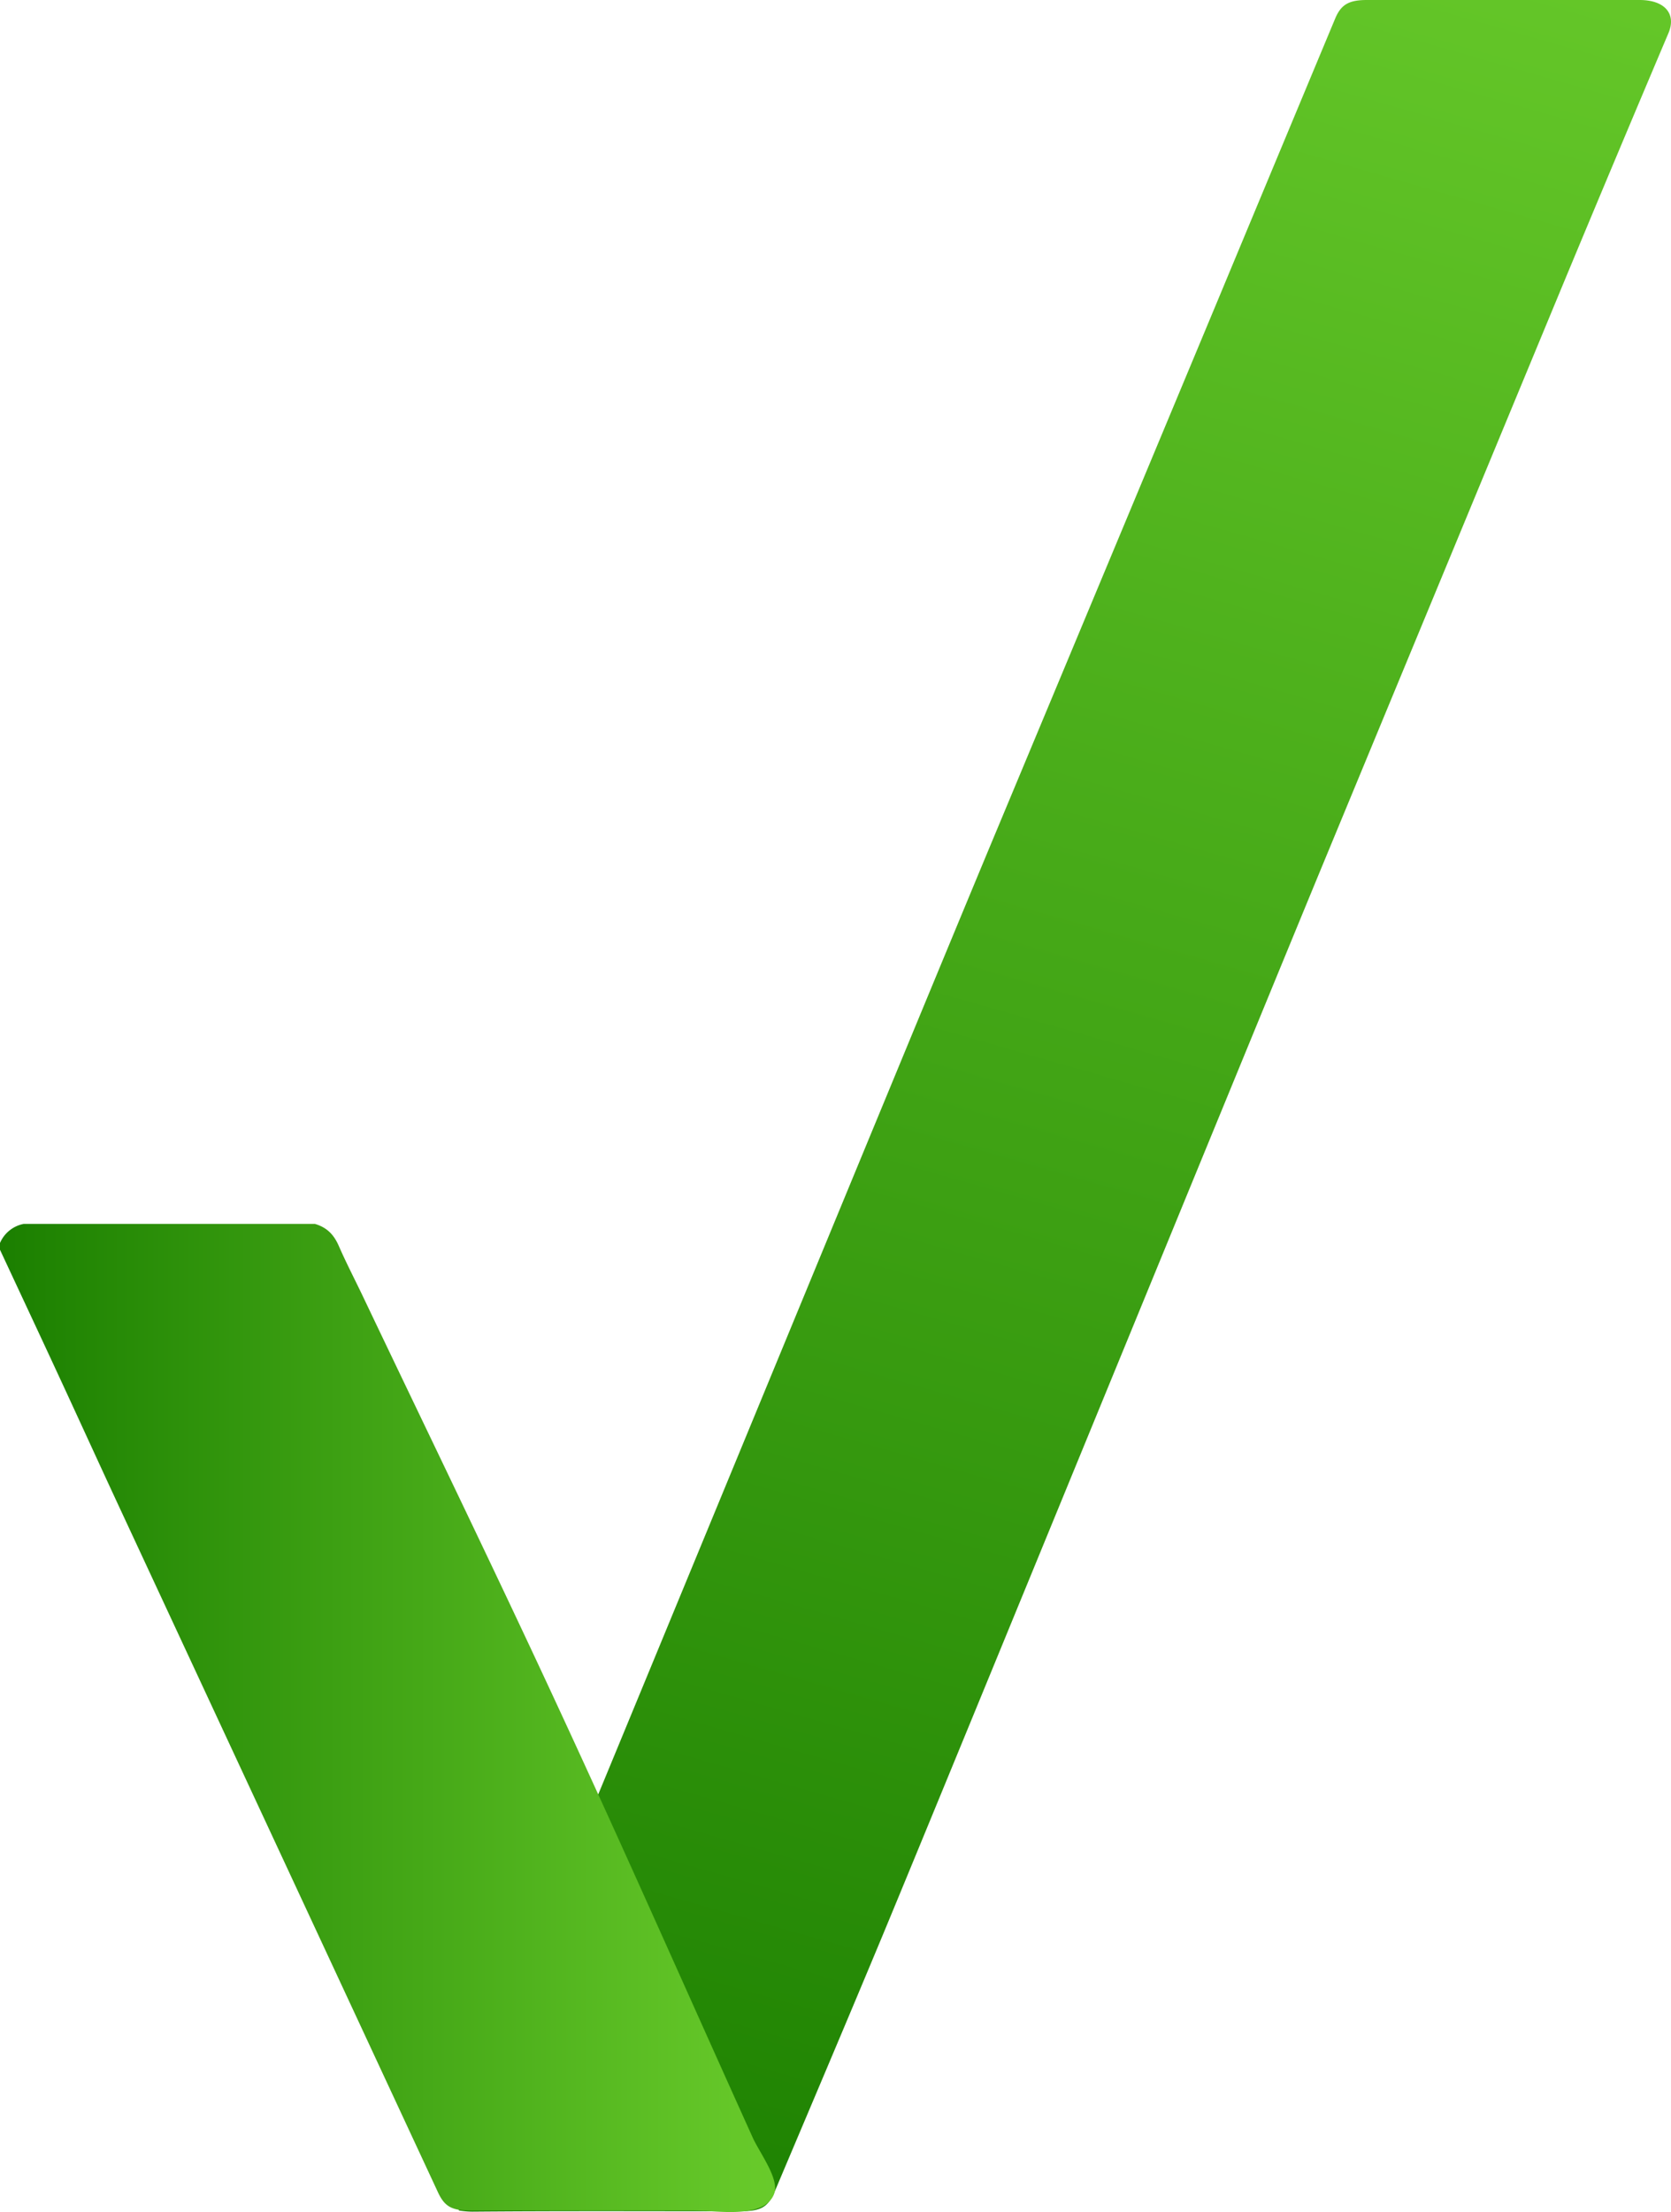
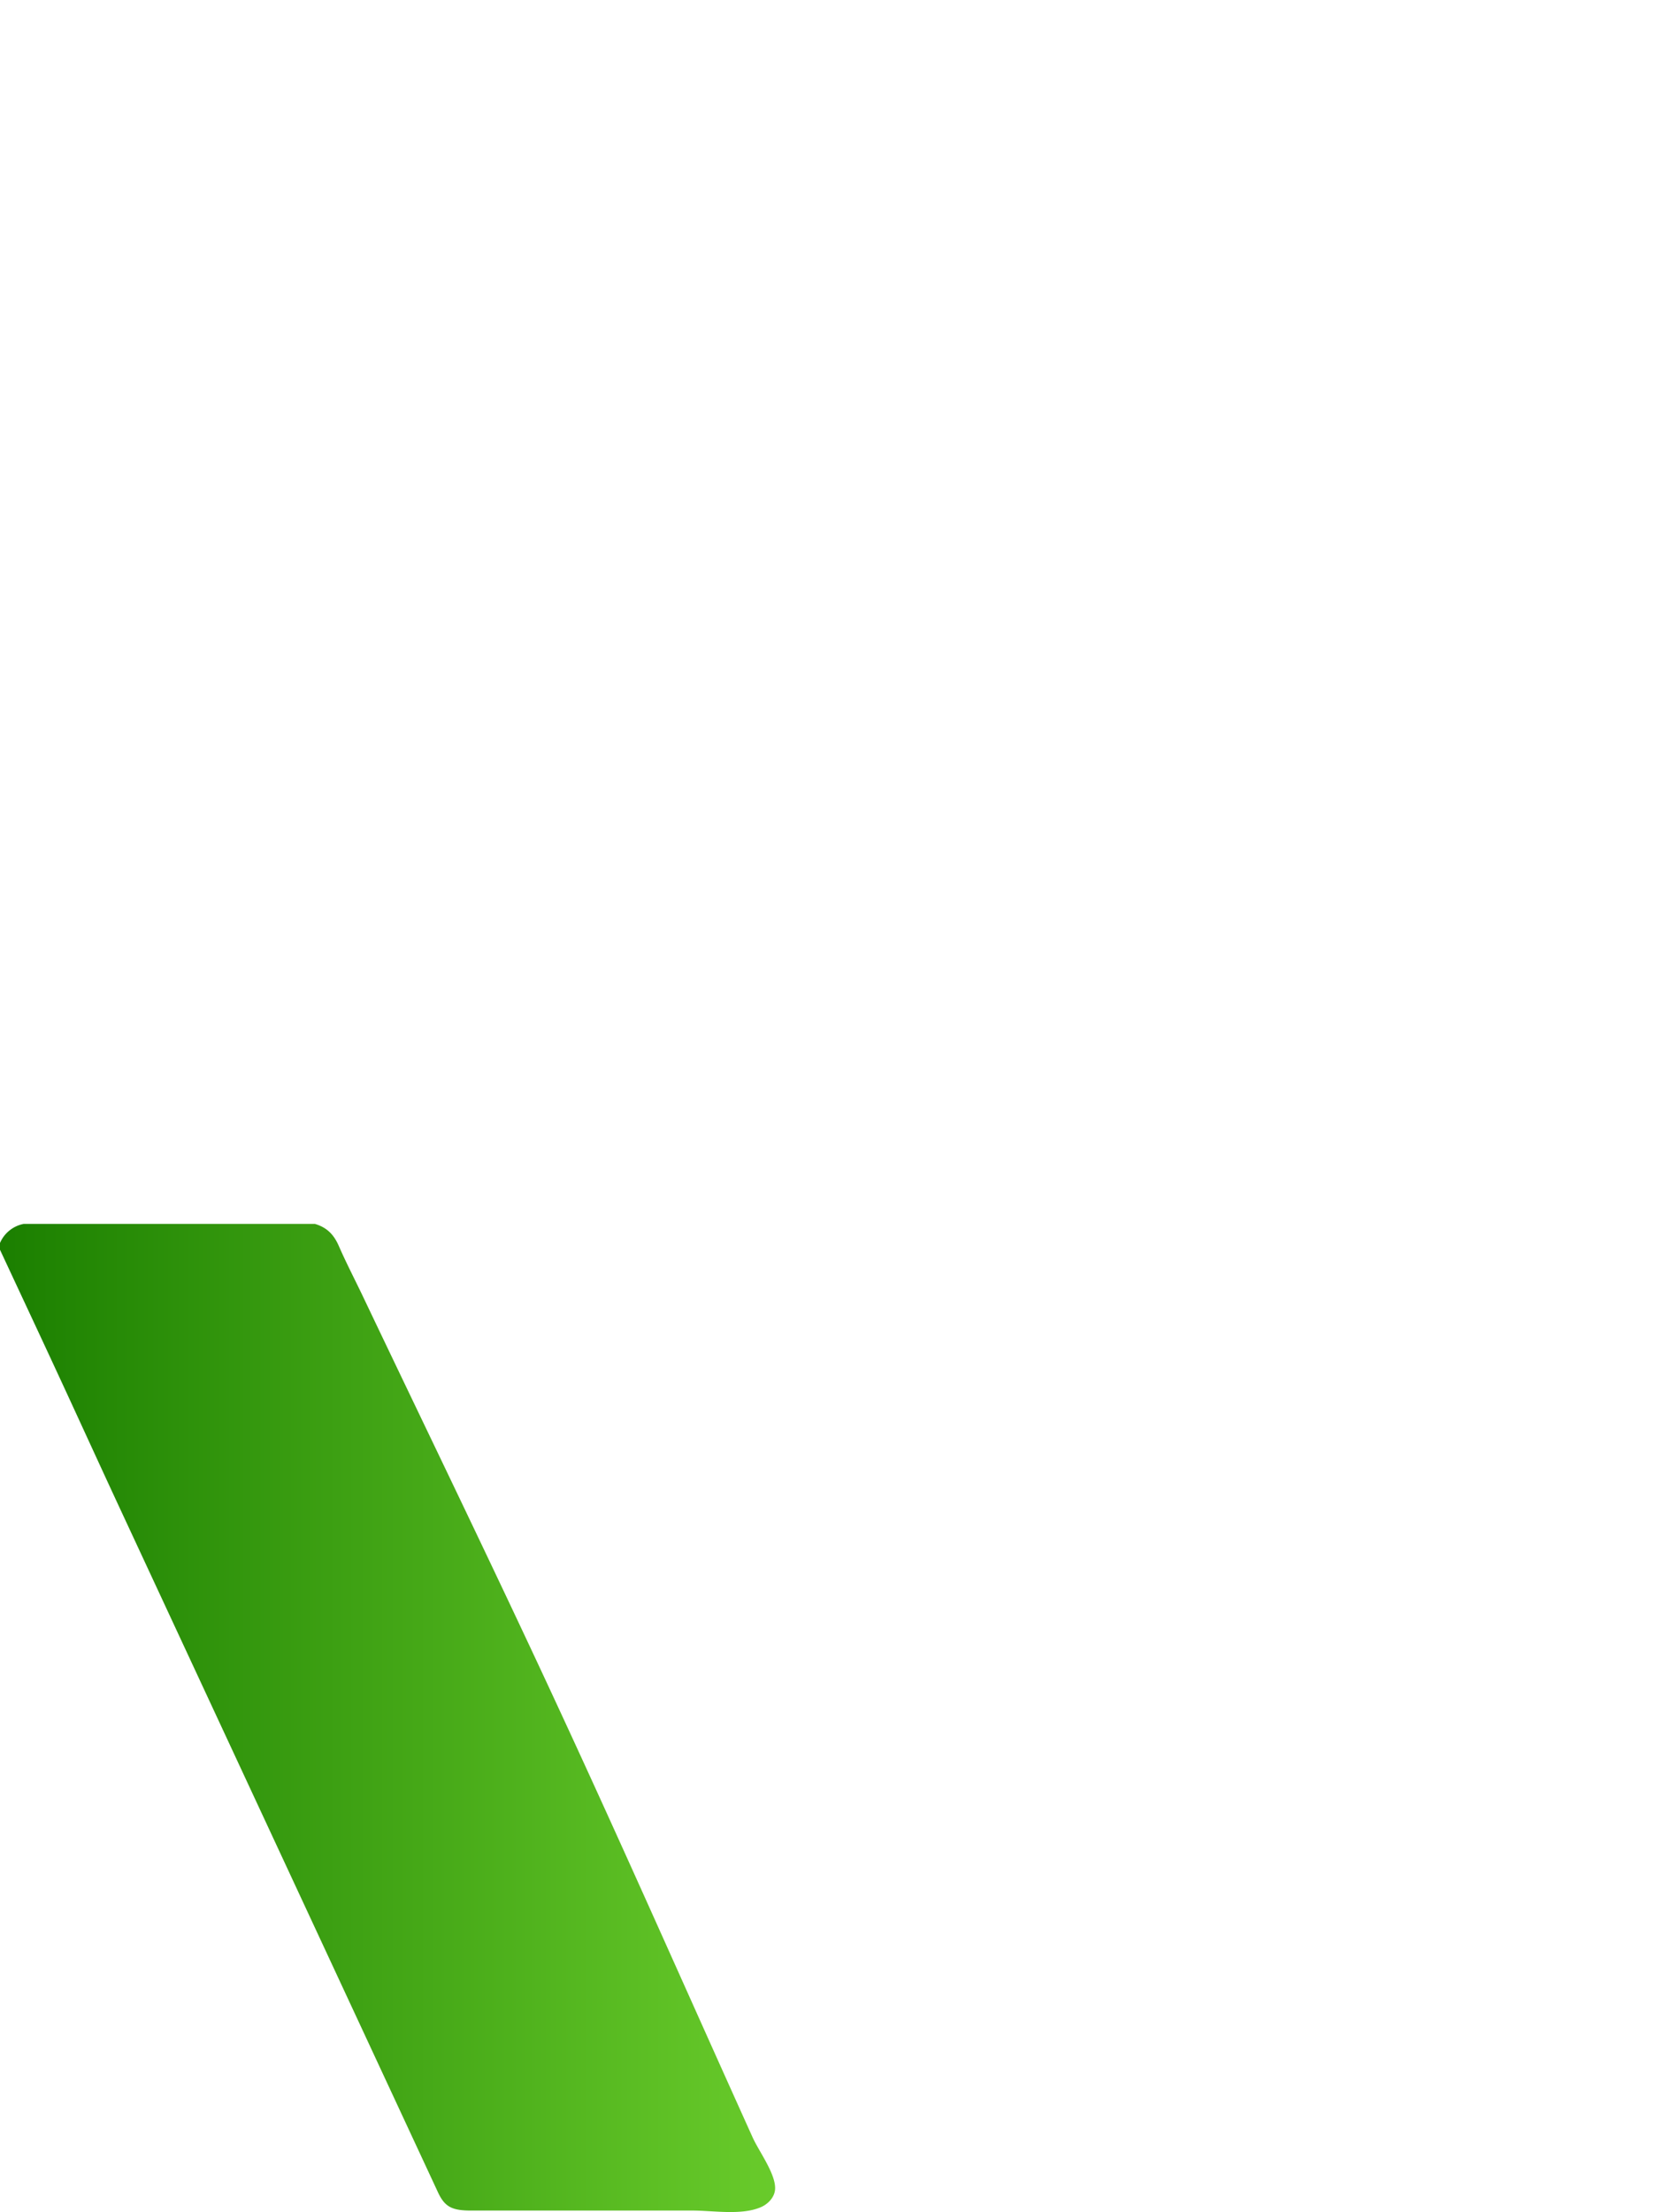
<svg xmlns="http://www.w3.org/2000/svg" xmlns:xlink="http://www.w3.org/1999/xlink" viewBox="0 0 606.28 802.28">
  <defs>
    <style>.cls-1{fill:url(#linear-gradient);}.cls-2{fill:url(#linear-gradient-2);}</style>
    <linearGradient id="linear-gradient" x1="255.68" y1="842.78" x2="520.78" y2="-82.18" gradientUnits="userSpaceOnUse">
      <stop offset="0" stop-color="#1b7f00" />
      <stop offset="1" stop-color="#69cb2b" />
    </linearGradient>
    <linearGradient id="linear-gradient-2" x1="0" y1="623.08" x2="281.23" y2="623.08" xlink:href="#linear-gradient" />
  </defs>
  <title>Asset 1</title>
  <g id="Layer_2" data-name="Layer 2">
    <g id="Layer_1-2" data-name="Layer 1">
-       <path class="cls-1" d="M594.9,0q-49.5,0-99,0c-6.56,0-9.37,1.71-11.47,6.74Q463,58.09,441.62,109.43,401.75,205,361.87,300.52c-33.59,80.42-157.2,380.82-190.82,461.23-3.84,9.18-7.79,18.33-11.7,27.49a62.17,62.17,0,0,1,7.2,12.44,30.26,30.26,0,0,0,5.44.41c32.07-.27,64.15-.12,96.23-.12,7.89,0,10.44-1.37,13-7.48,13.11-31,26.28-62,39.19-93,23.64-56.87,137.1-333.79,160.66-390.68q43.17-104.28,86.38-208.55Q586.24,57.1,605.36,12C608.29,5.06,604.05,0,594.9,0Z" />
      <path class="cls-2" d="M281.08,791.92a9.89,9.89,0,0,1,.15,1.68c0,3.15-2.54,5.85-5.46,7-7,2.87-17.09,1.11-24.53,1.1q-13.43,0-26.83,0-26.83,0-53.66,0c-6.89,0-9.43-1.43-11.86-6.65Q101.1,670.84,43.29,546.61c-7.57-16.28-15-32.6-22.56-48.89C13.86,482.89,6.91,468.08,0,453.26v-2.47a11.79,11.79,0,0,1,8.56-6.91H114.28c4.67,1.38,7,4.25,8.63,7.95,2.73,6.27,5.94,12.39,8.89,18.6,23.69,49.71,47.81,99.28,70.92,149.17,24,51.72,46.93,103.75,70.38,155.63C275.13,779.72,280.13,786.58,281.08,791.92Z" />
    </g>
  </g>
</svg>